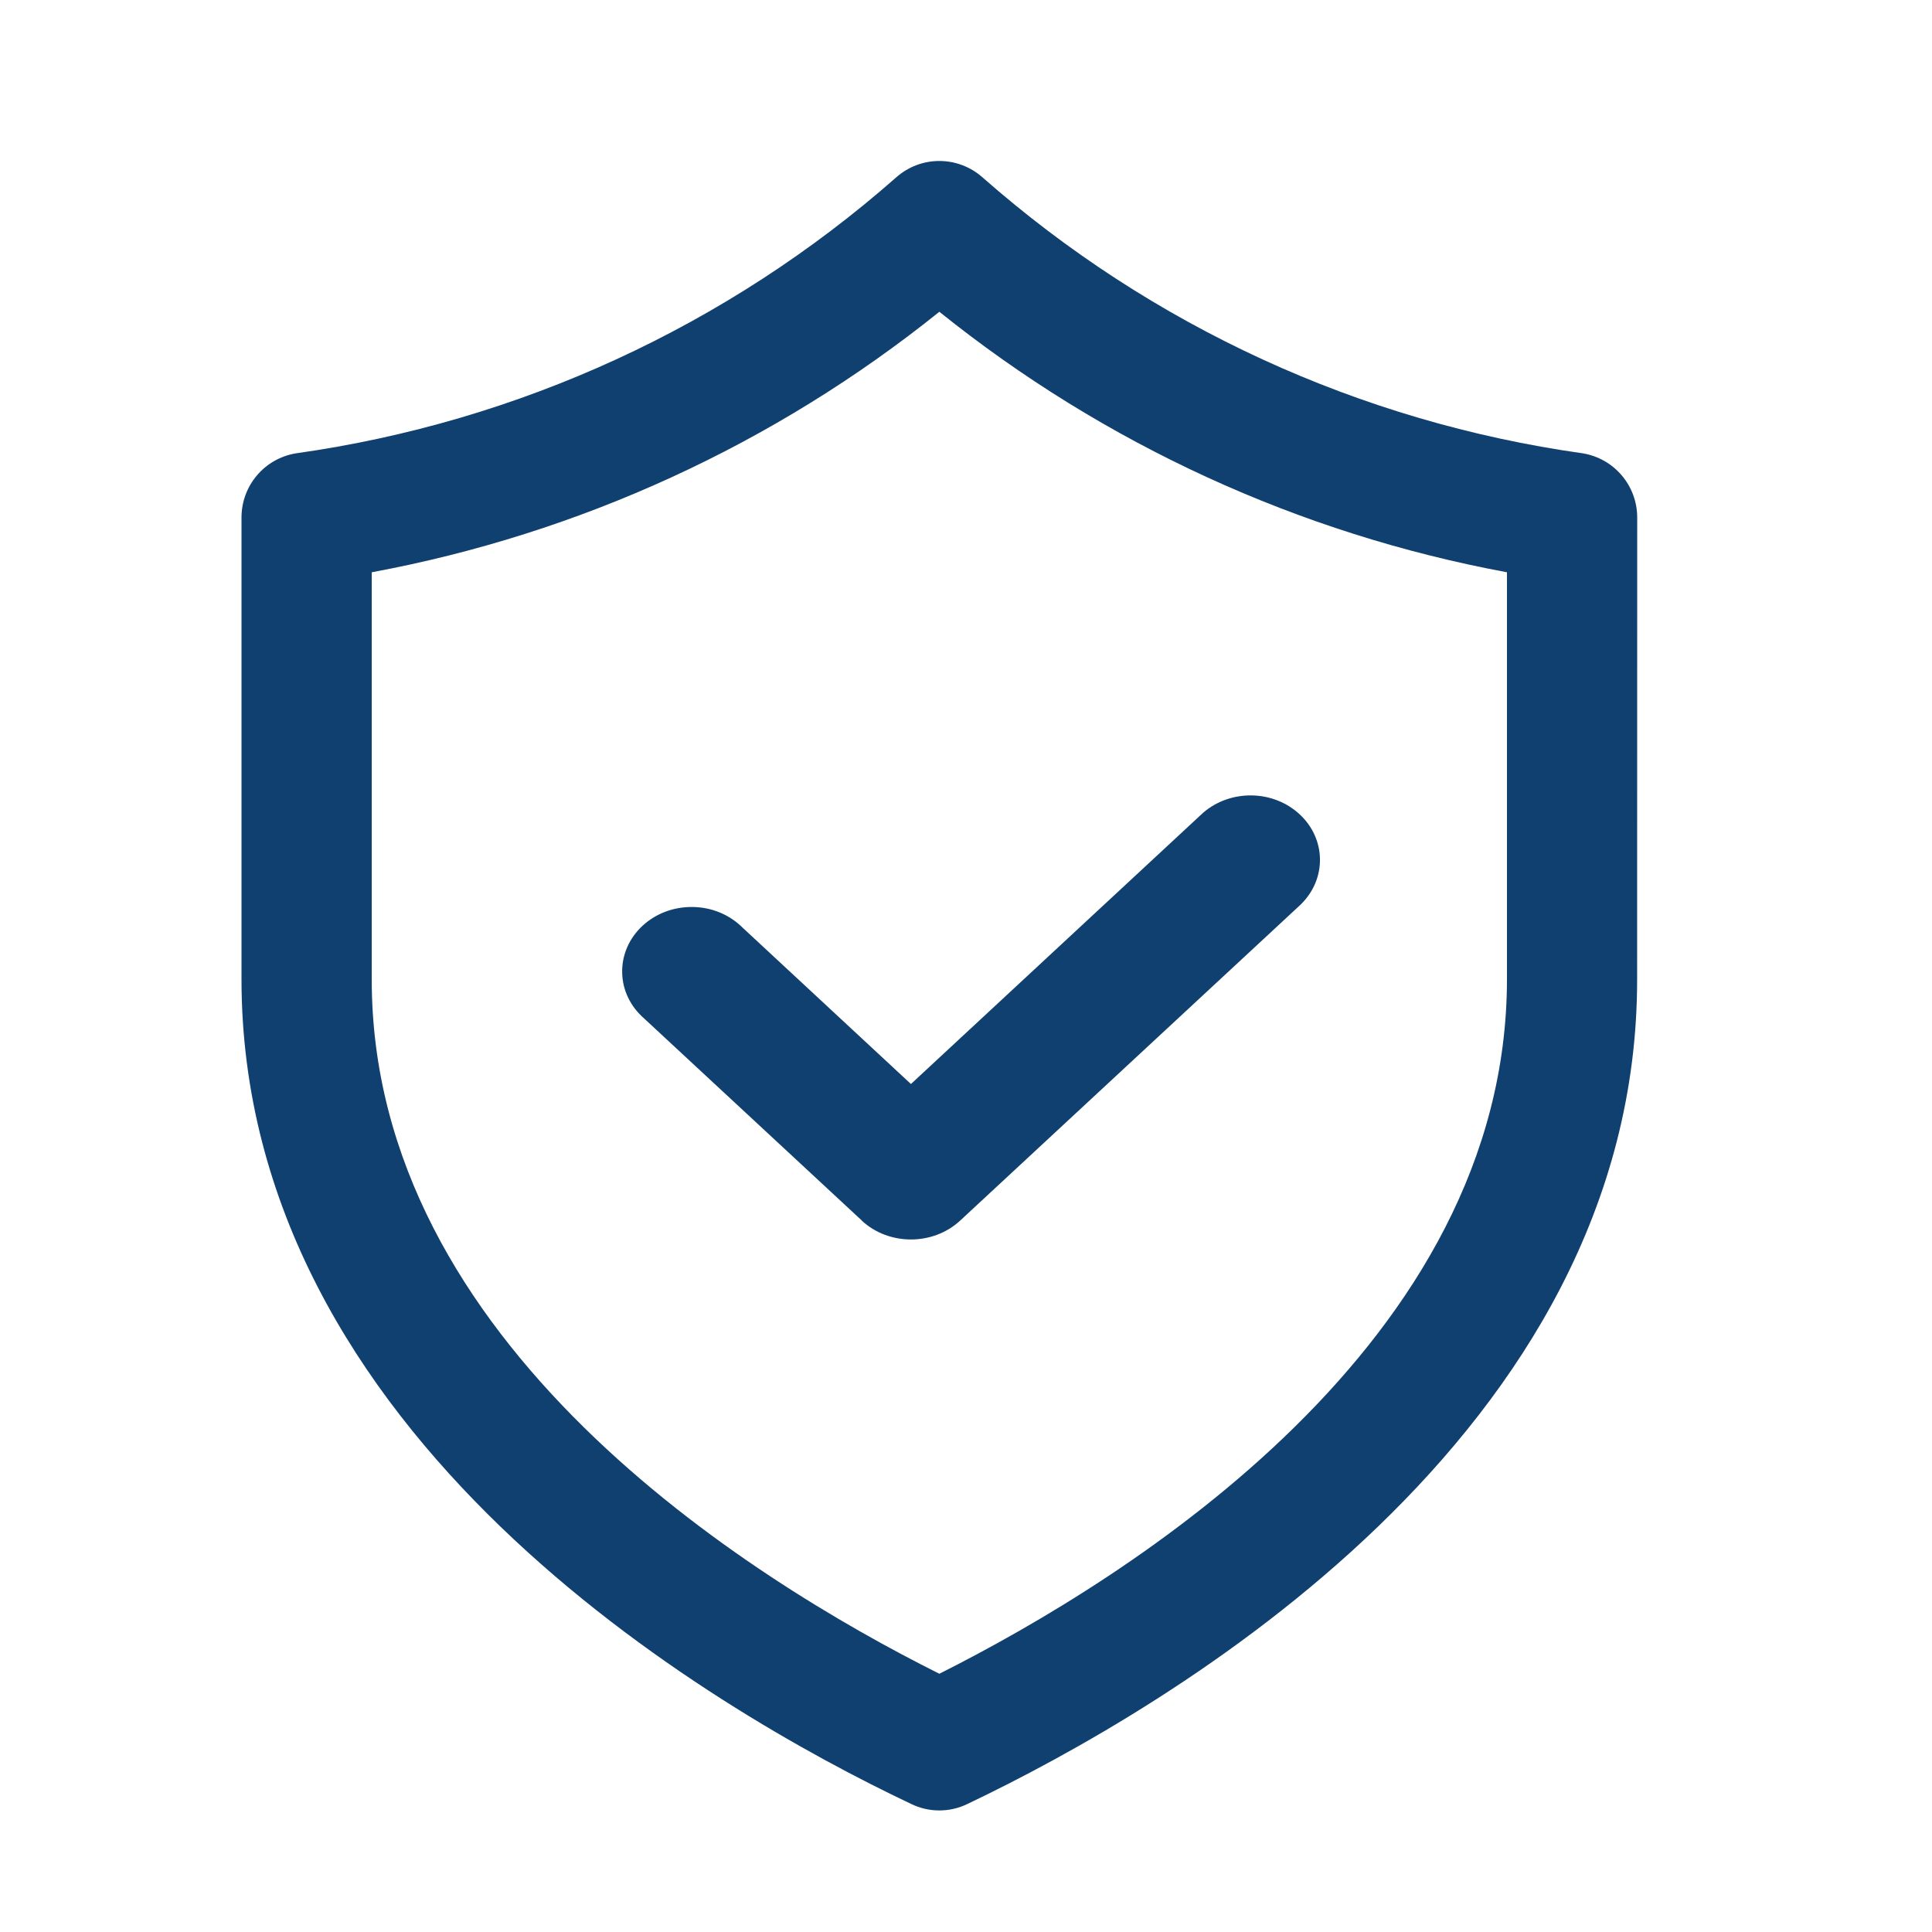
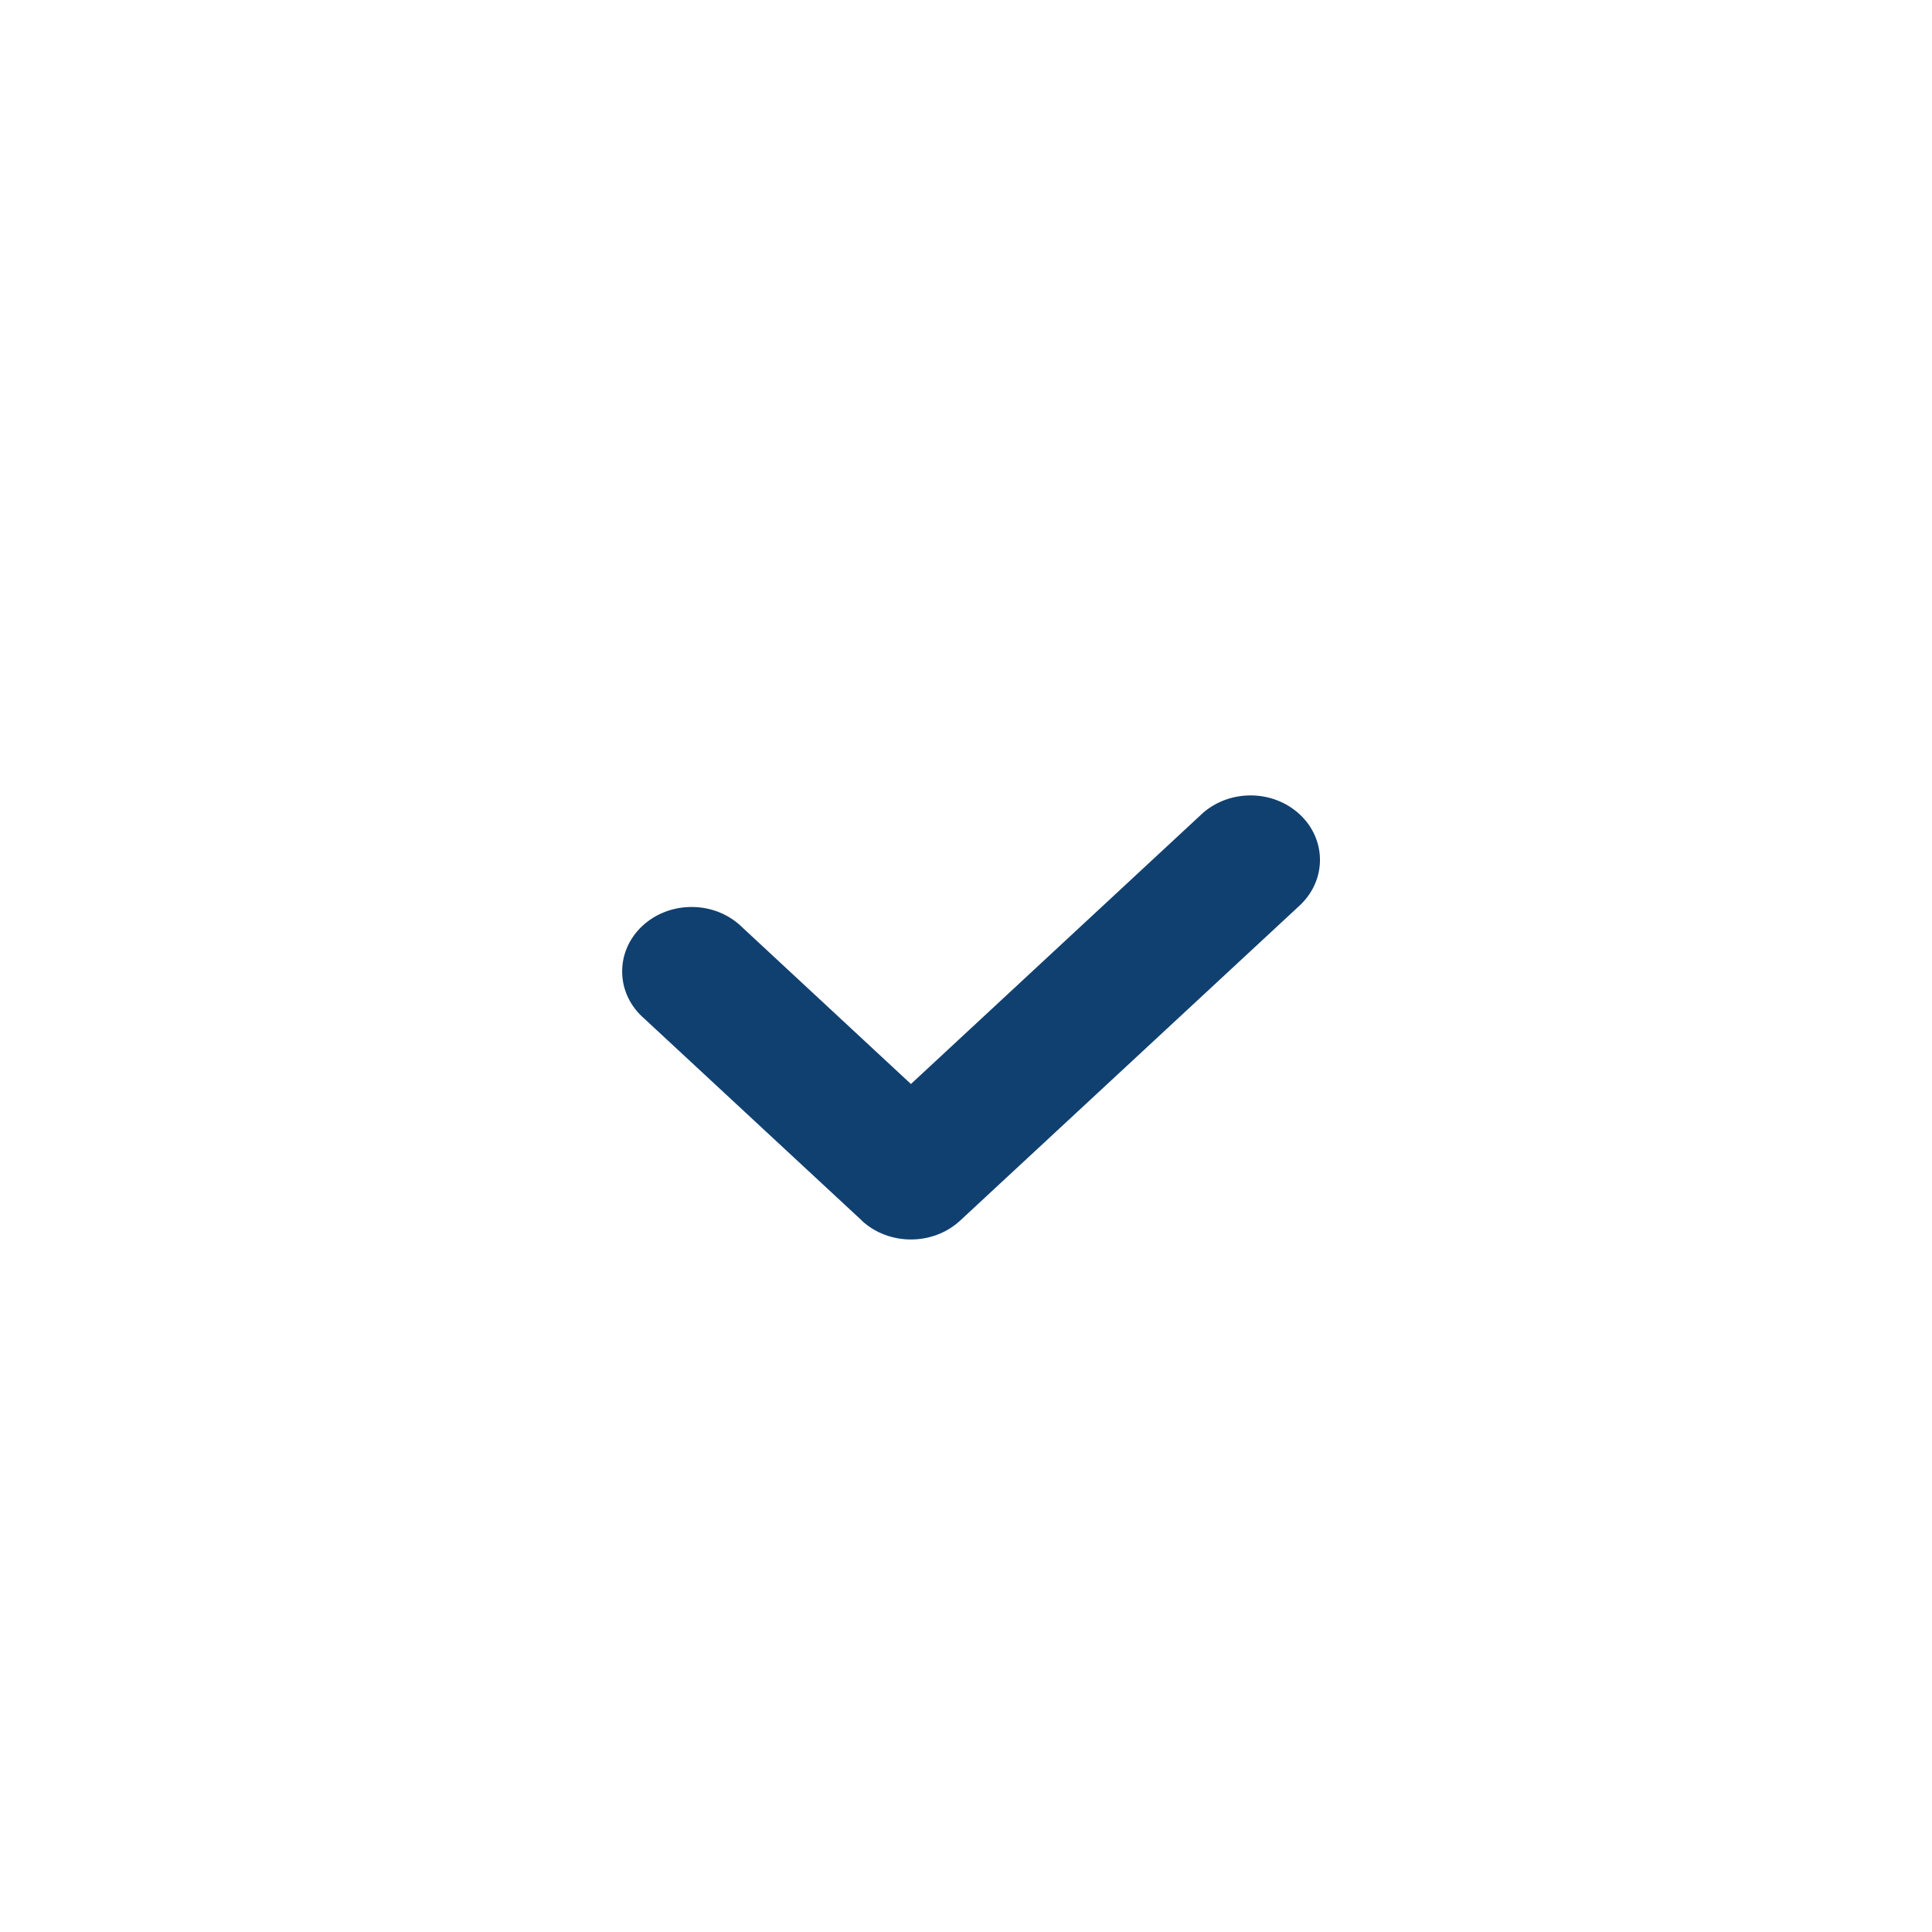
<svg xmlns="http://www.w3.org/2000/svg" fill="none" viewBox="0 0 24 24" height="24" width="24">
  <g id="Icon_Guaranteed">
    <g id="Group 1000005285">
      <path fill="#104070" d="M9.223 11.522C9.062 11.362 8.841 11.27 8.606 11.267C8.372 11.263 8.147 11.347 7.981 11.501C7.815 11.655 7.724 11.865 7.729 12.082C7.732 12.299 7.832 12.505 8.003 12.653L10.706 15.162V15.164C11.043 15.475 11.589 15.475 11.926 15.164L16.166 11.229V11.228C16.482 10.913 16.473 10.42 16.145 10.116C15.816 9.81 15.287 9.802 14.946 10.096L11.316 13.466L9.223 11.522Z" id="Vector" />
-       <path fill="#104070" d="M20.338 6.429C20.338 6.032 20.05 5.694 19.659 5.631C16.893 5.241 14.305 4.051 12.208 2.206C11.9 1.931 11.437 1.931 11.13 2.206C9.033 4.051 6.444 5.241 3.679 5.631C3.287 5.694 3 6.032 3 6.429V12.162C3 17.835 8.816 21.223 11.318 22.409C11.539 22.517 11.798 22.517 12.019 22.409C14.521 21.216 20.343 17.83 20.337 12.162L20.338 6.429ZM18.72 12.163C18.72 16.683 14.041 19.599 11.669 20.792C9.297 19.606 4.612 16.688 4.618 12.163V7.109C7.199 6.63 9.622 5.518 11.669 3.873C13.716 5.518 16.139 6.63 18.72 7.109V12.163Z" id="Vector_2" />
    </g>
  </g>
</svg>